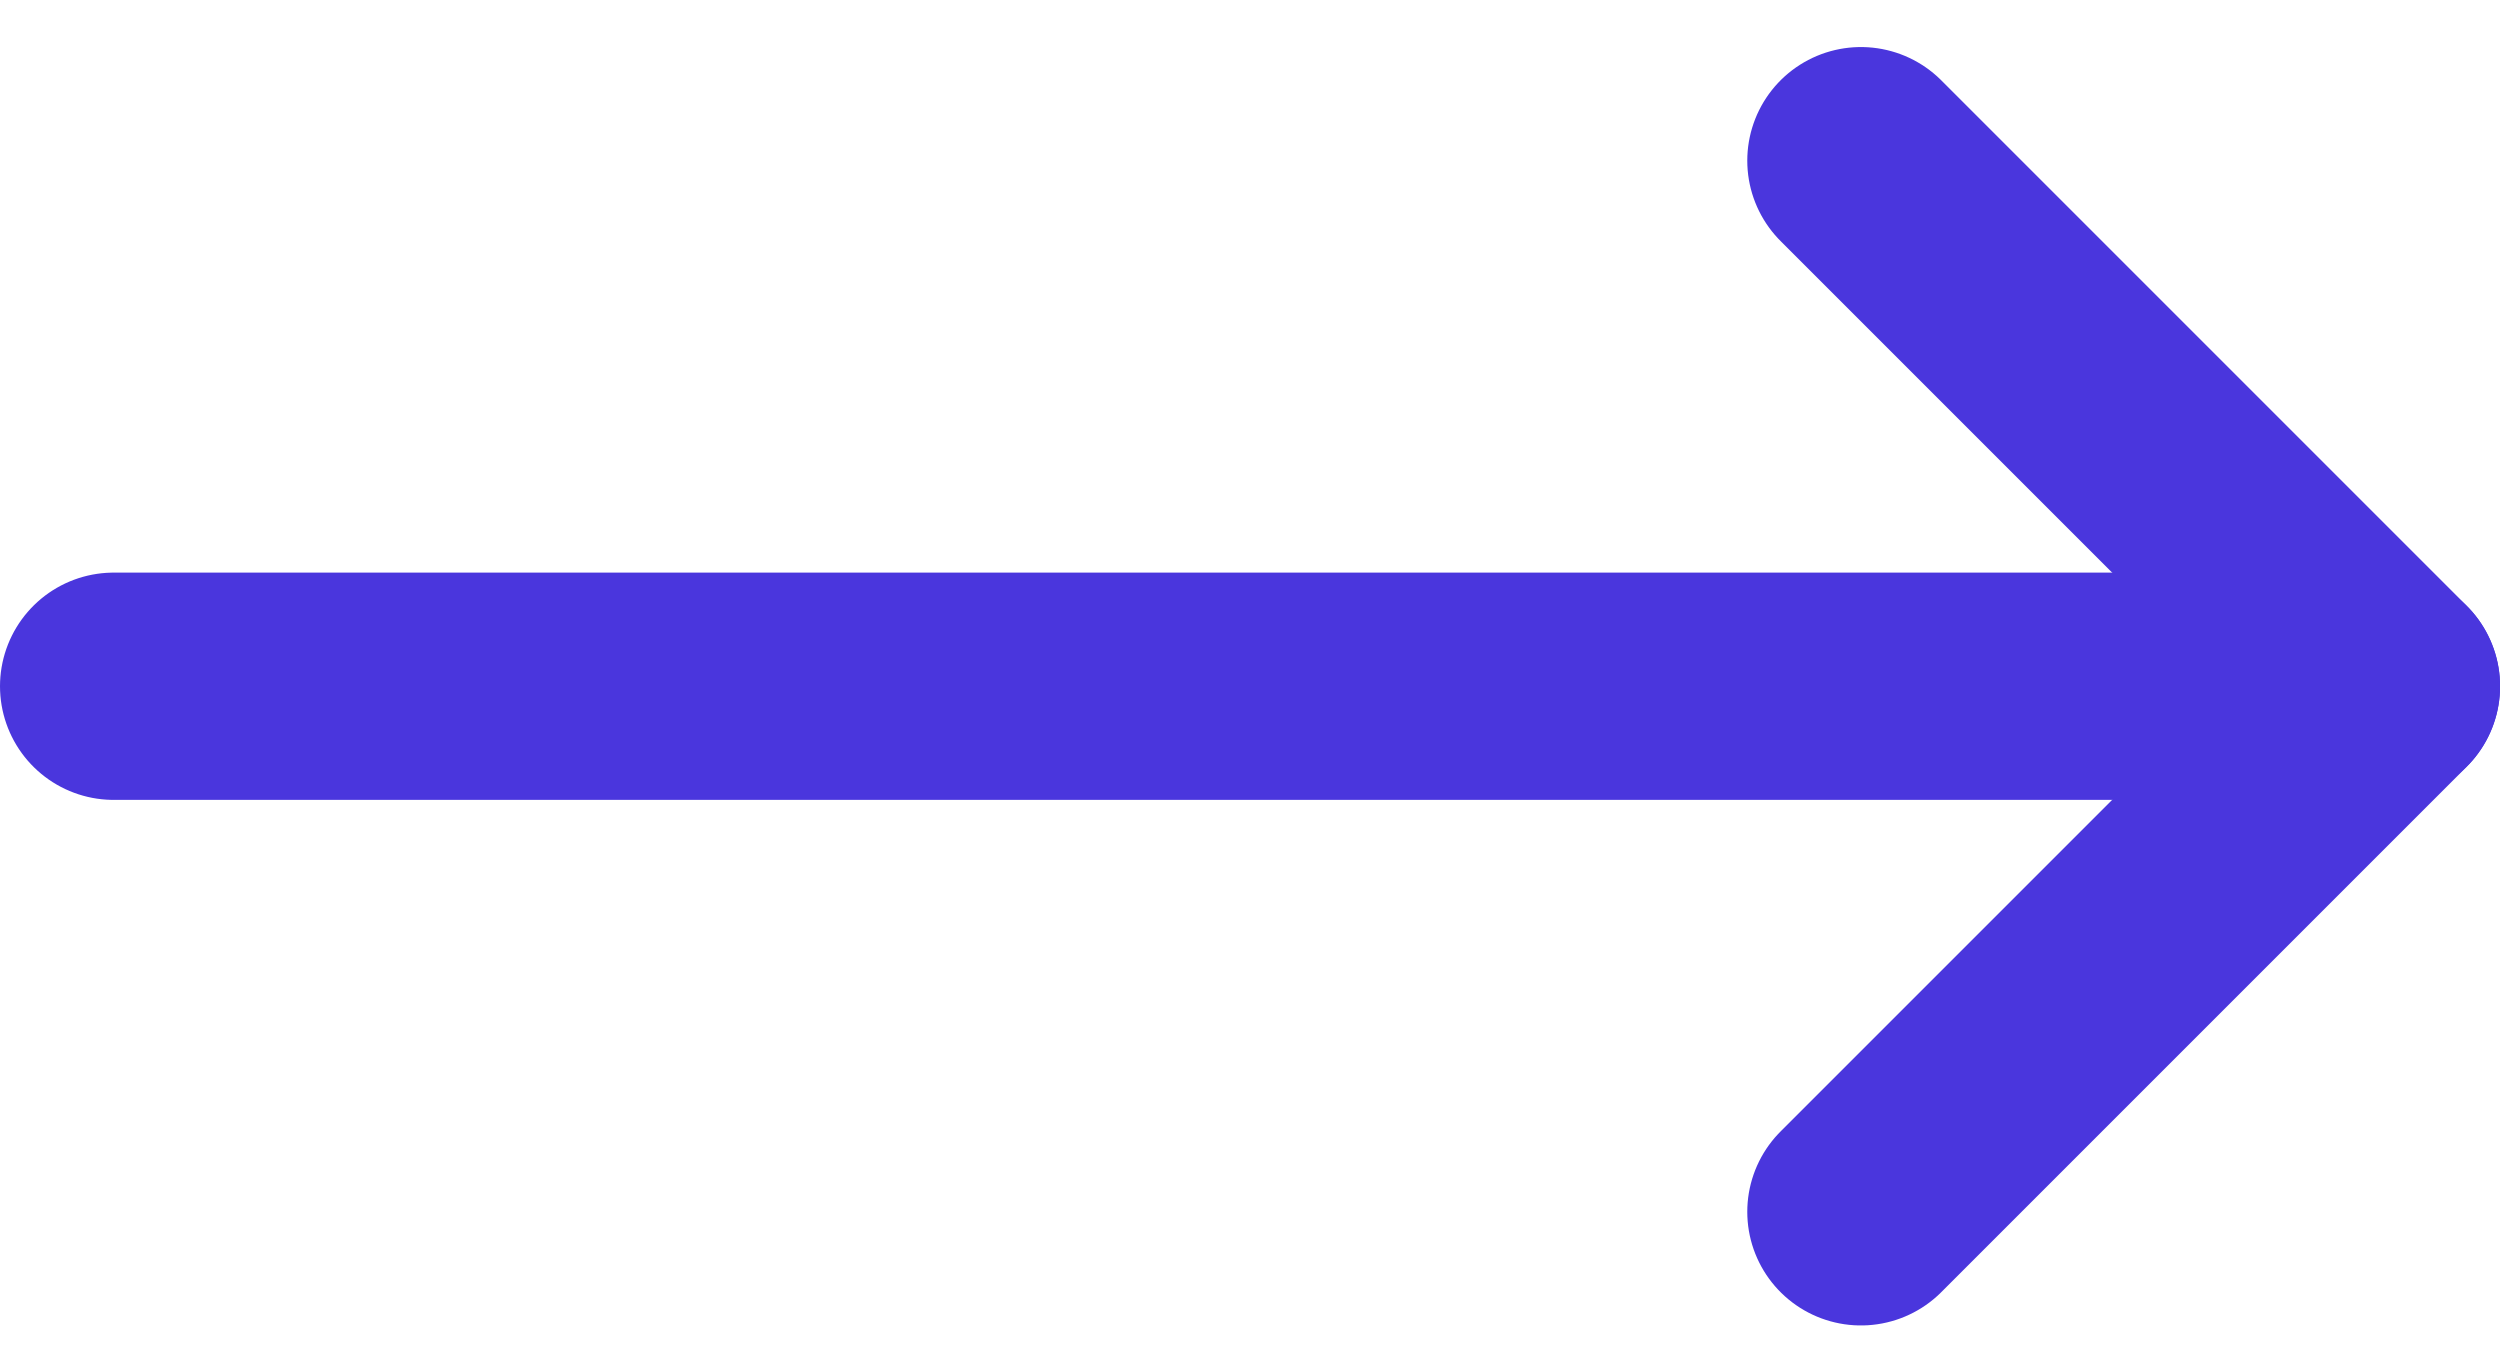
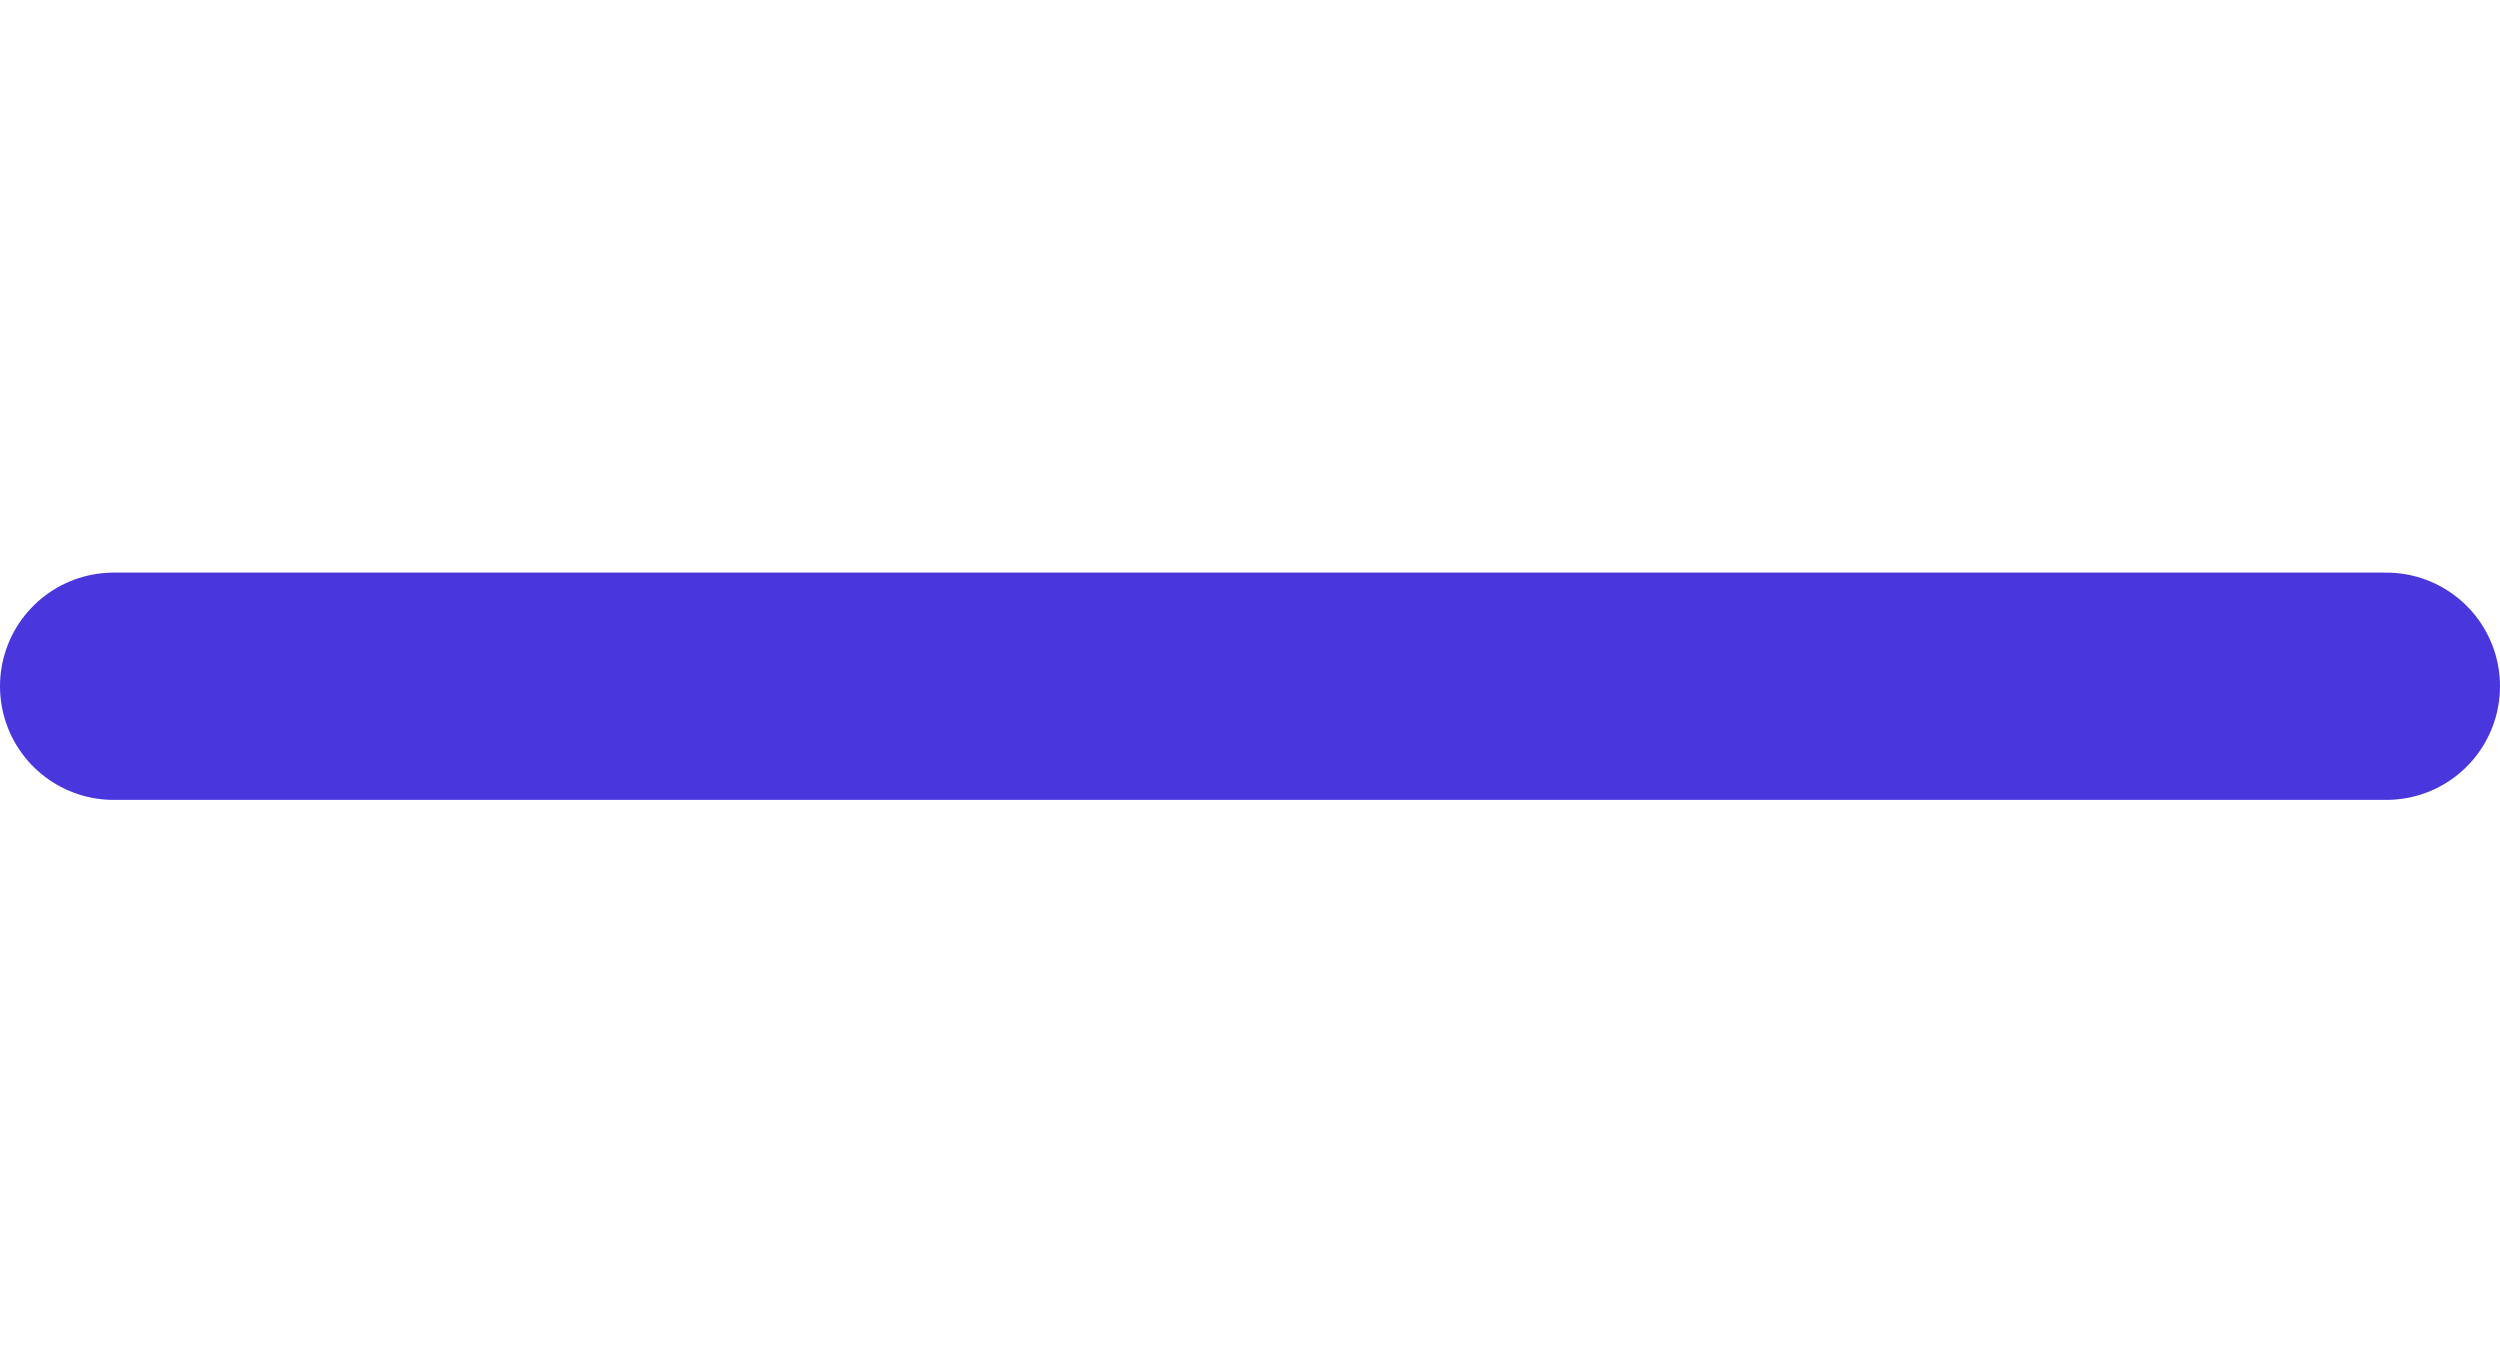
<svg xmlns="http://www.w3.org/2000/svg" width="22" height="12.078" viewBox="0 0 22 12.078">
  <g id="icon-arrow-right" transform="translate(1 1.414)">
-     <path id="Trazado_8289" data-name="Trazado 8289" d="M1797.5,604.5l4.625,4.625-4.625,4.625" transform="translate(-1782.124 -604.5)" fill="none" stroke="#4a36dd" stroke-linecap="round" stroke-linejoin="round" stroke-width="2" />
    <path id="Trazado_8328" data-name="Trazado 8328" d="M1507,2665.124h-20" transform="translate(-1487 -2660.499)" fill="none" stroke="#4a36dd" stroke-linecap="round" stroke-width="2" />
  </g>
</svg>